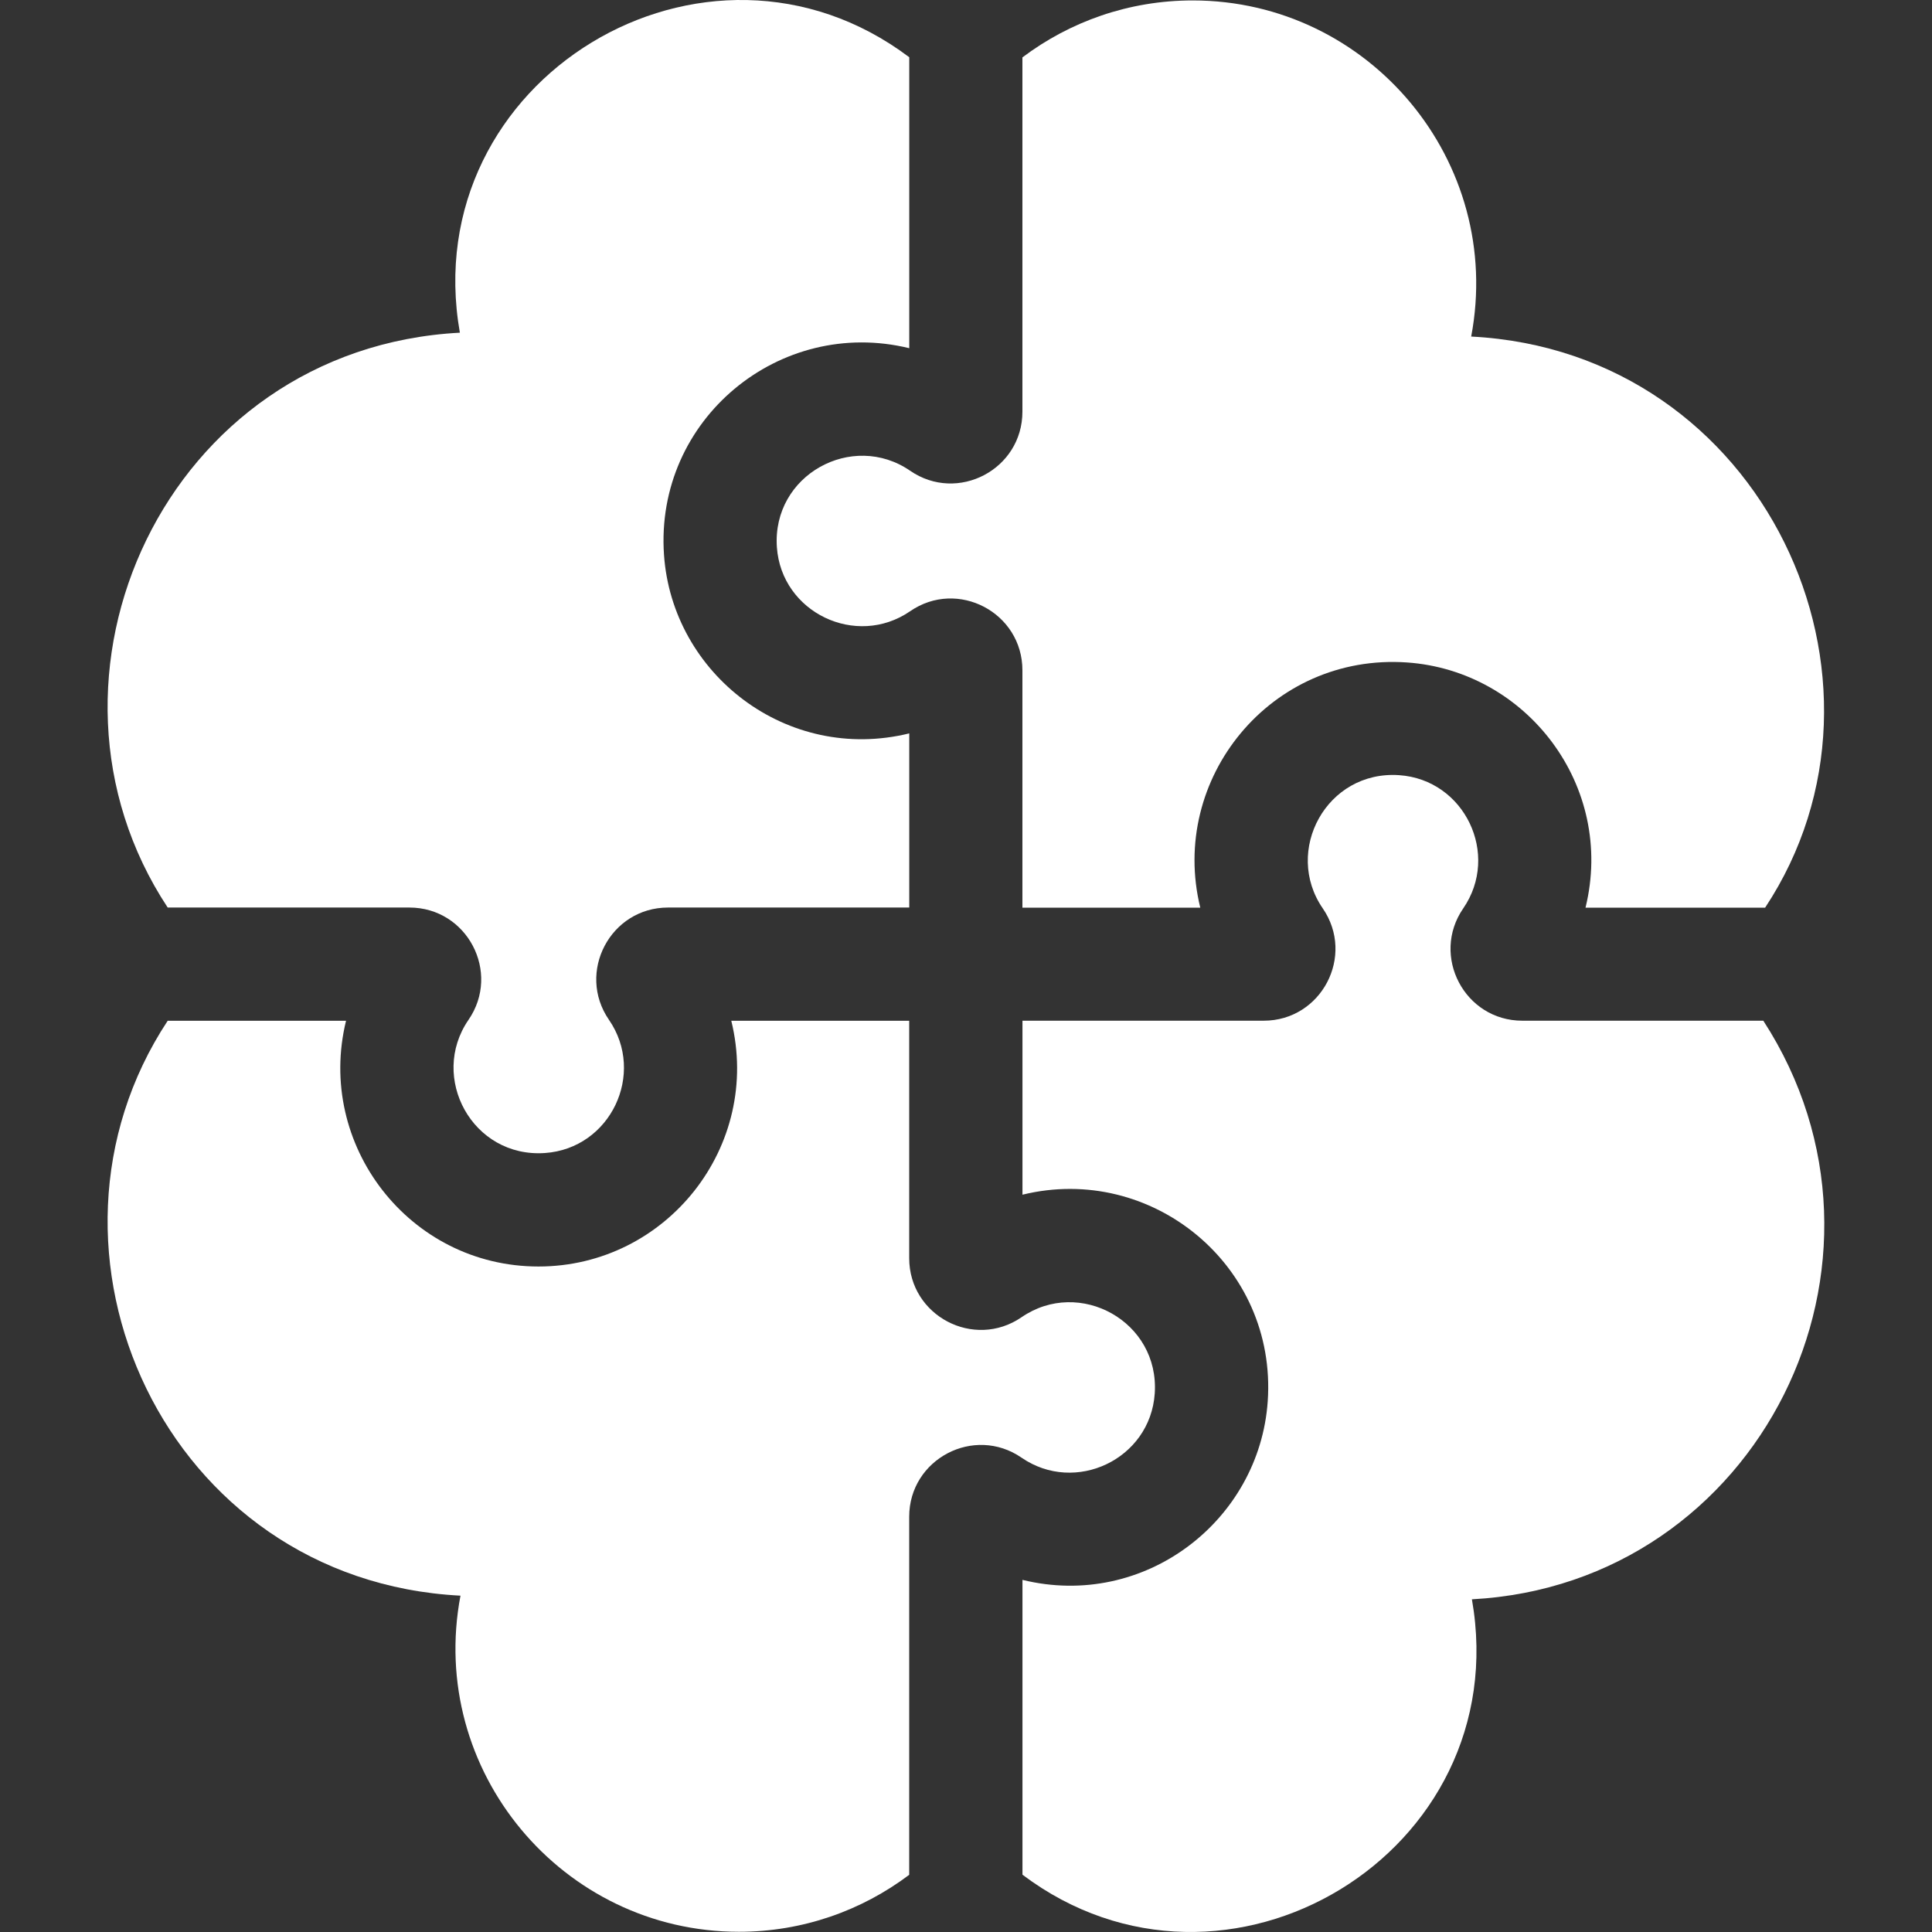
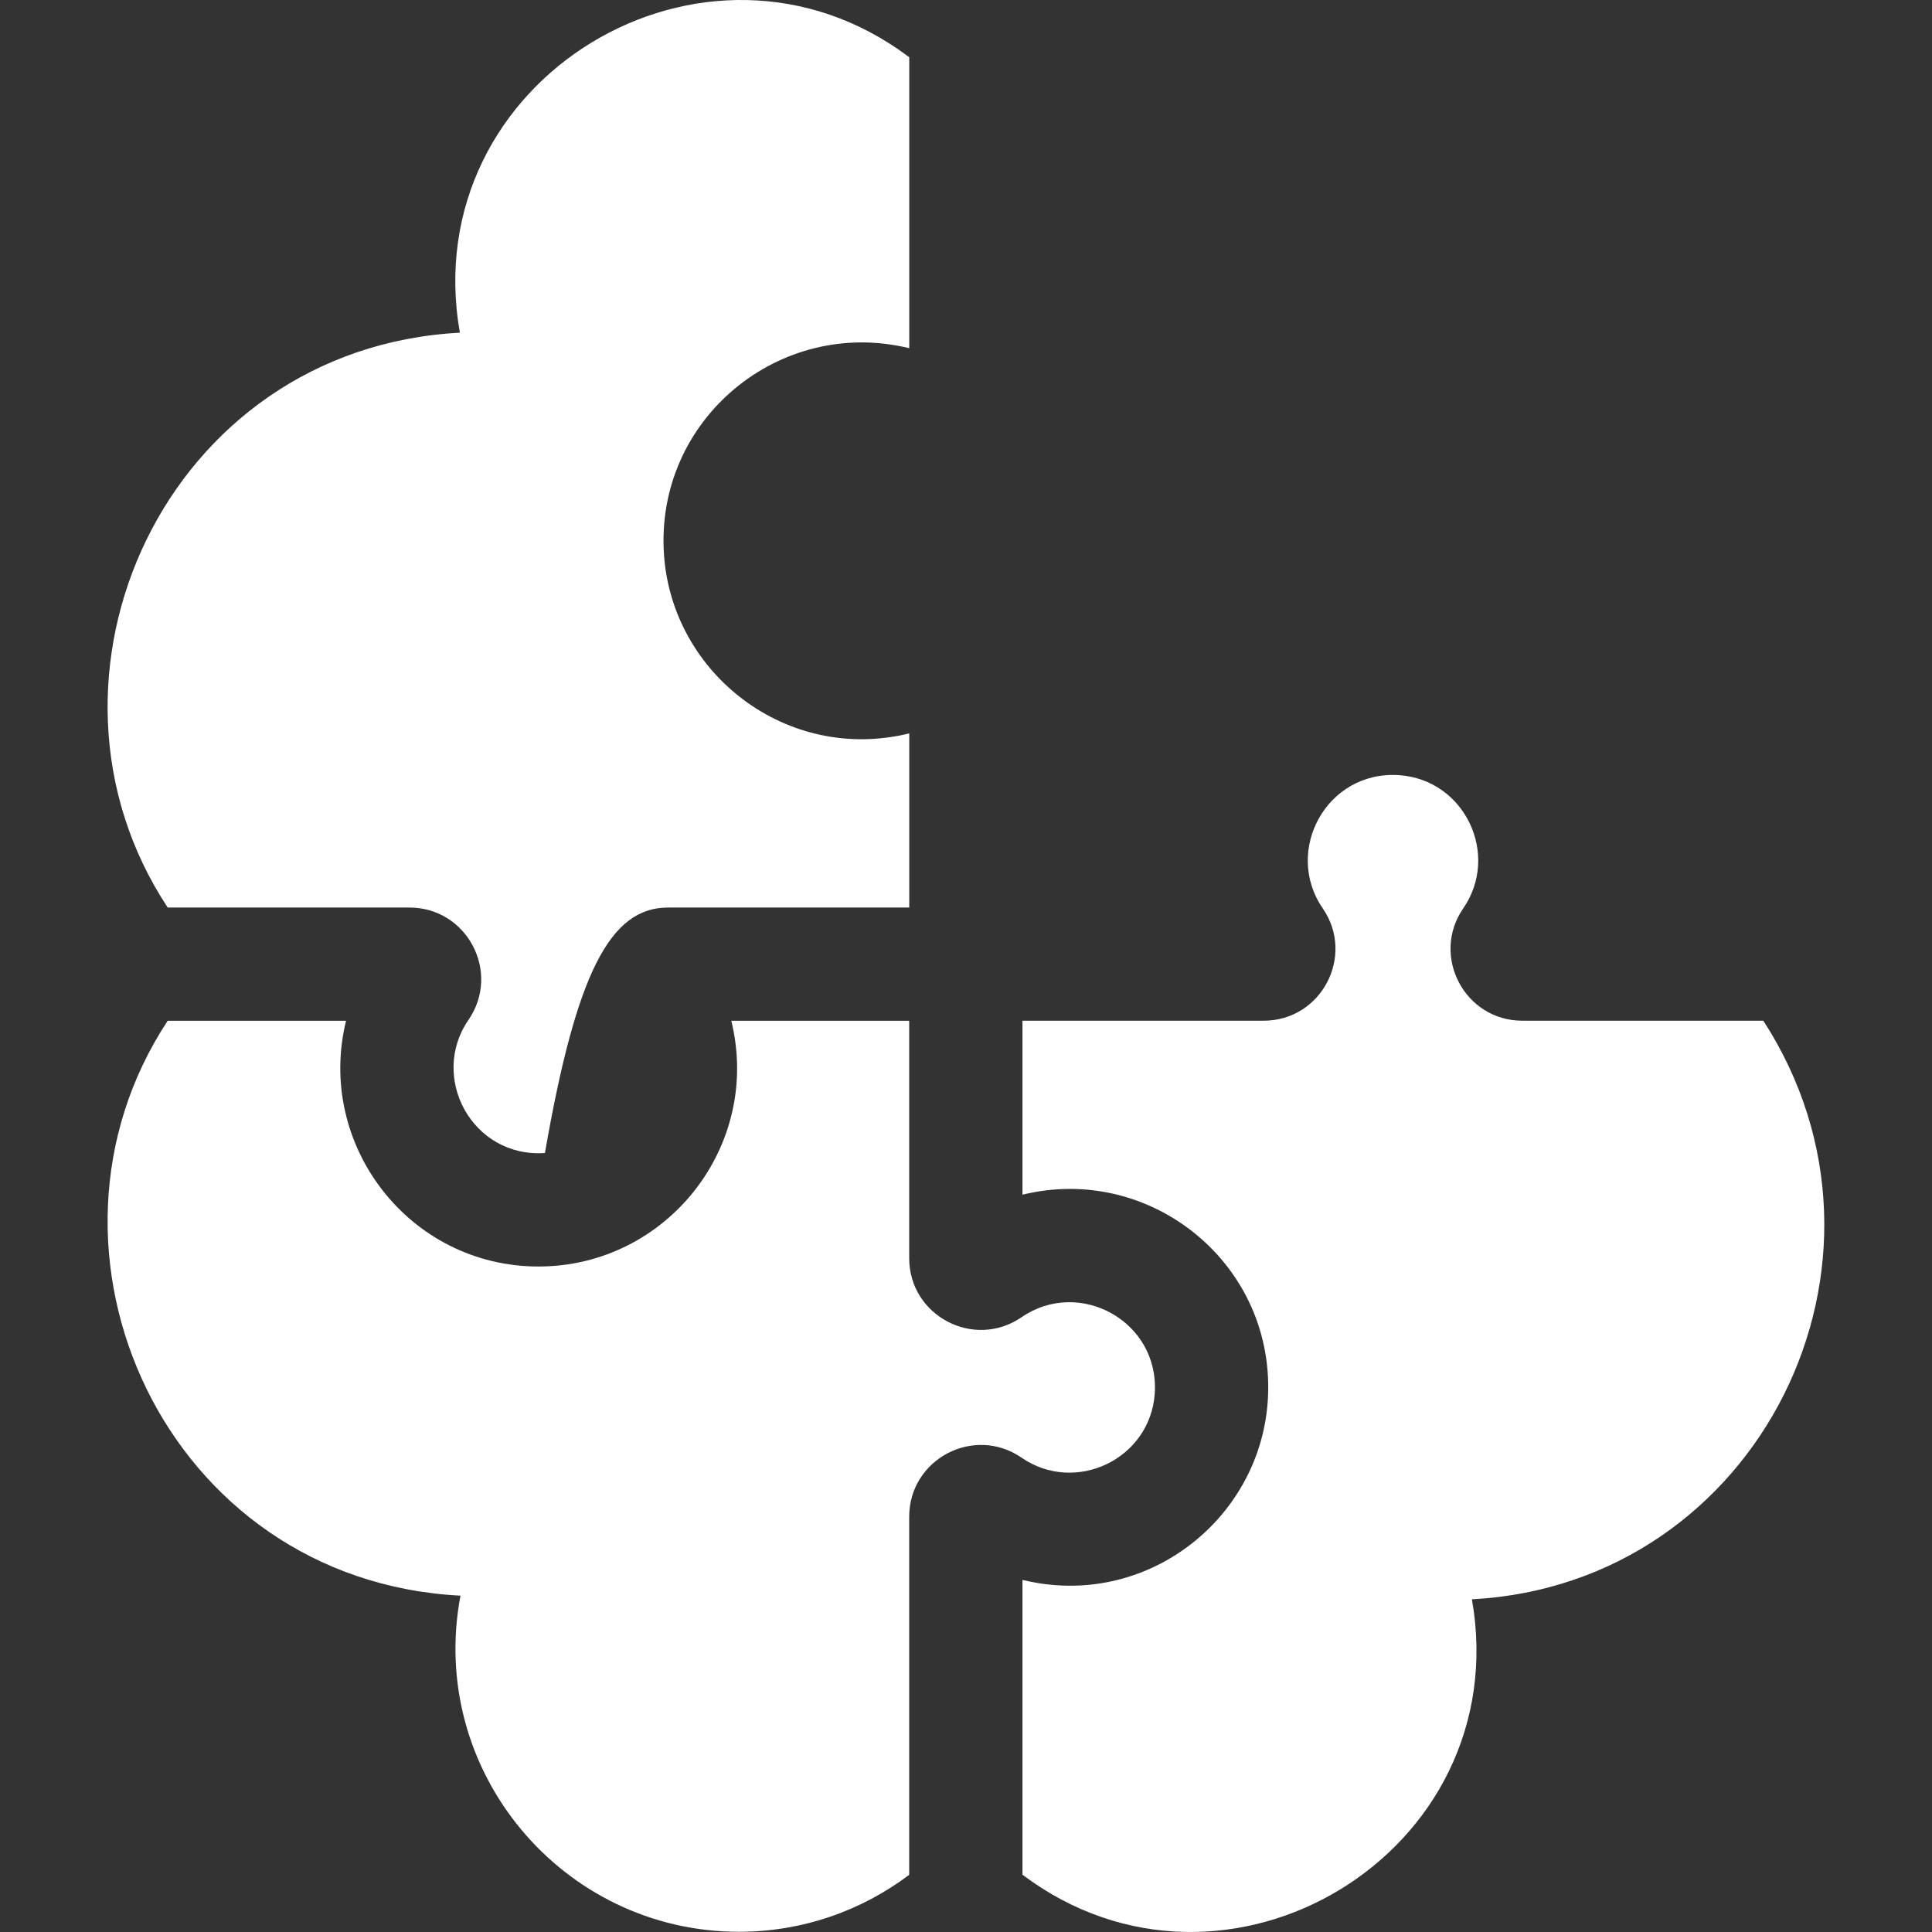
<svg xmlns="http://www.w3.org/2000/svg" width="35" height="35" viewBox="0 0 35 35" fill="none">
  <rect x="0" y="0" width="35" height="35" fill="#333333" stroke="none" />
-   <path d="M14.074 9.913C14.156 11.097 15.51 11.745 16.488 11.073C17.348 10.48 18.522 11.097 18.522 12.143V16.443H21.744C21.172 14.107 23.024 11.831 25.488 12.001C27.657 12.151 29.264 14.239 28.723 16.443H31.977C34.7 12.326 31.958 6.369 26.652 6.097C27.252 2.928 24.808 0.008 21.607 0.008C20.45 0.008 19.382 0.392 18.522 1.04V7.458C18.522 8.503 17.349 9.121 16.488 8.528C15.441 7.808 13.984 8.604 14.074 9.913Z" fill="white" />
-   <path d="M7.417 16.441C8.462 16.441 9.08 17.614 8.487 18.476C7.771 19.517 8.557 20.979 9.872 20.888C11.059 20.806 11.704 19.452 11.032 18.475C10.44 17.615 11.057 16.441 12.102 16.441H16.472V13.286C14.262 13.829 12.179 12.215 12.029 10.052C11.859 7.598 14.125 5.734 16.472 6.308V1.037C12.793 -1.735 7.523 1.431 8.331 6.027C2.993 6.31 0.291 12.28 3.038 16.441H7.417Z" fill="white" />
+   <path d="M7.417 16.441C8.462 16.441 9.08 17.614 8.487 18.476C7.771 19.517 8.557 20.979 9.872 20.888C10.44 17.615 11.057 16.441 12.102 16.441H16.472V13.286C14.262 13.829 12.179 12.215 12.029 10.052C11.859 7.598 14.125 5.734 16.472 6.308V1.037C12.793 -1.735 7.523 1.431 8.331 6.027C2.993 6.31 0.291 12.28 3.038 16.441H7.417Z" fill="white" />
  <path d="M31.944 18.491H27.578C26.533 18.491 25.916 17.316 26.508 16.456C27.18 15.479 26.534 14.125 25.348 14.043C24.033 13.952 23.246 15.414 23.963 16.456C24.555 17.317 23.938 18.491 22.893 18.491H18.523V21.643C20.863 21.07 23.137 22.927 22.966 25.387C22.816 27.551 20.732 29.163 18.523 28.621V33.962C22.202 36.735 27.472 33.569 26.665 28.973C31.875 28.696 34.77 22.851 31.944 18.491Z" fill="white" />
  <path d="M20.919 25.247C21.01 23.938 19.553 23.142 18.506 23.863C17.645 24.454 16.471 23.838 16.471 22.793V18.492H13.248C13.806 20.763 12.076 22.944 9.755 22.944C7.411 22.944 5.719 20.735 6.269 18.492H3.038C0.292 22.653 2.989 28.632 8.342 28.907C7.742 32.075 10.185 34.996 13.387 34.996C14.544 34.996 15.612 34.611 16.471 33.964V27.477C16.471 26.433 17.645 25.814 18.506 26.407C19.482 27.079 20.837 26.434 20.919 25.247Z" fill="white" />
</svg>